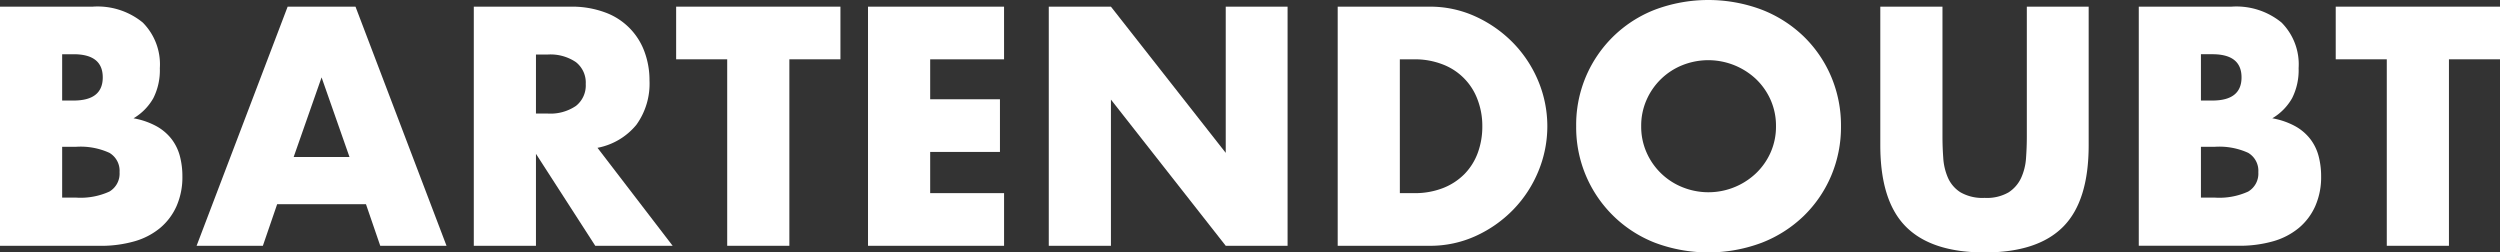
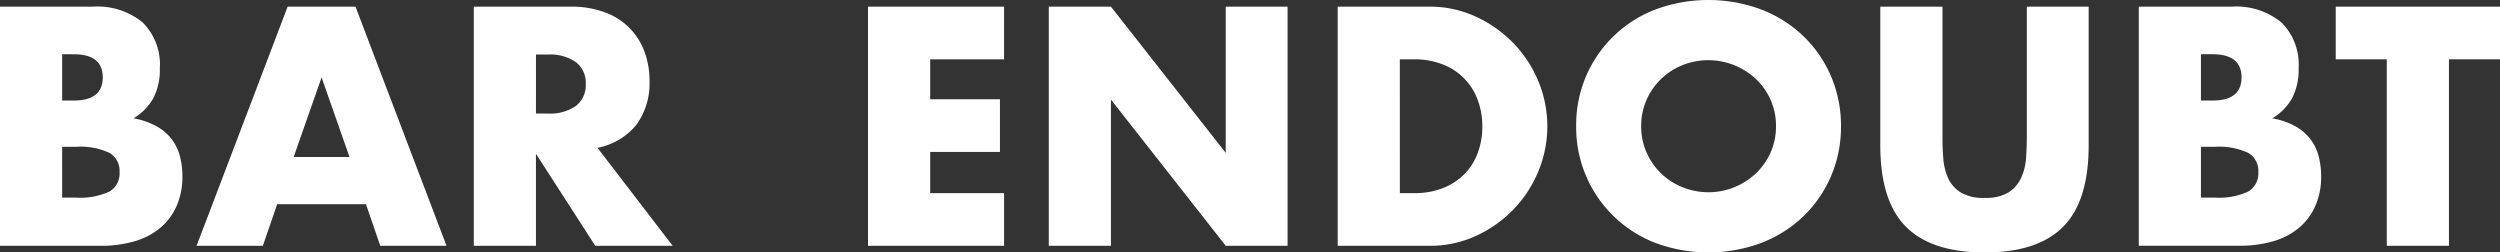
<svg xmlns="http://www.w3.org/2000/svg" viewBox="0 0 271.211 27.387">
  <rect x="0" y="0" width="271.211" height="27.387" fill="#333333" stroke="none" />
  <clipPath id="a">
    <path d="m0 0h271.211v27.386h-271.211z" />
  </clipPath>
  <g clip-path="url(#a)" fill="#fff">
    <path d="m0 1.381h10.046a7.731 7.731 0 0 1 5.437 1.719 6.42 6.42 0 0 1 1.857 4.955 6.727 6.727 0 0 1 -.705 3.252 5.932 5.932 0 0 1 -2.15 2.185 8.142 8.142 0 0 1 2.46.843 5.352 5.352 0 0 1 1.655 1.393 5.226 5.226 0 0 1 .912 1.858 8.533 8.533 0 0 1 .275 2.2 7.782 7.782 0 0 1 -.636 3.234 6.568 6.568 0 0 1 -1.794 2.38 7.652 7.652 0 0 1 -2.8 1.445 13.264 13.264 0 0 1 -3.716.481h-10.841zm6.743 10.184h1.239q3.165 0 3.165-2.512t-3.165-2.511h-1.239zm0 10.528h1.48a7.522 7.522 0 0 0 3.647-.654 2.257 2.257 0 0 0 1.1-2.1 2.258 2.258 0 0 0 -1.1-2.1 7.528 7.528 0 0 0 -3.647-.654h-1.48z" transform="translate(0 -.658)" />
    <path d="m59.137 22.814h-9.637l-1.548 4.507h-7.19l9.877-25.941h7.361l9.874 25.942h-7.189zm-1.789-5.126-3.028-8.635-3.028 8.636z" transform="translate(-19.434 -.658)" />
    <path d="m119.8 27.322h-8.395l-6.434-9.977v9.977h-6.743v-25.941h10.494a10.3 10.3 0 0 1 3.784.637 7.126 7.126 0 0 1 4.25 4.282 8.886 8.886 0 0 1 .533 3.1 7.612 7.612 0 0 1 -1.427 4.8 7.192 7.192 0 0 1 -4.215 2.494zm-14.829-14.346h1.273a4.918 4.918 0 0 0 3.062-.826 2.824 2.824 0 0 0 1.066-2.374 2.823 2.823 0 0 0 -1.065-2.376 4.914 4.914 0 0 0 -3.062-.826h-1.273z" transform="translate(-46.828 -.658)" />
-     <path d="m152.459 7.092v20.23h-6.743v-20.23h-5.539v-5.712h17.823v5.712z" transform="translate(-66.826 -.658)" />
    <path d="m194.715 7.092h-8.015v4.335h7.569v5.712h-7.569v4.472h8.016v5.712h-14.761v-25.943h14.759z" transform="translate(-85.79 -.658)" />
    <path d="m217.432 27.322v-25.941h6.743l12.454 15.86v-15.86h6.709v25.941h-6.709l-12.454-15.861v15.861z" transform="translate(-103.656 -.658)" />
    <path d="m277.329 1.381h9.978a11.79 11.79 0 0 1 4.971 1.066 13.55 13.55 0 0 1 4.06 2.839 13.188 13.188 0 0 1 2.736 4.129 12.732 12.732 0 0 1 .017 9.84 13.128 13.128 0 0 1 -2.718 4.145 13.383 13.383 0 0 1 -4.06 2.855 11.847 11.847 0 0 1 -5.006 1.067h-9.978zm6.743 20.23h1.548a8.365 8.365 0 0 0 3.13-.55 6.684 6.684 0 0 0 2.323-1.513 6.478 6.478 0 0 0 1.445-2.288 8.2 8.2 0 0 0 .5-2.907 7.97 7.97 0 0 0 -.516-2.89 6.481 6.481 0 0 0 -3.784-3.819 8.282 8.282 0 0 0 -3.1-.55h-1.548z" transform="translate(-132.21 -.658)" />
    <path d="m326.772 13.693a13.369 13.369 0 0 1 8.549-12.644 16.494 16.494 0 0 1 11.577 0 13.678 13.678 0 0 1 4.559 2.907 13.318 13.318 0 0 1 2.976 4.352 13.561 13.561 0 0 1 1.066 5.384 13.559 13.559 0 0 1 -1.066 5.384 13.313 13.313 0 0 1 -2.976 4.352 13.67 13.67 0 0 1 -4.559 2.907 16.494 16.494 0 0 1 -11.577 0 13.42 13.42 0 0 1 -8.549-12.644m7.053 0a6.9 6.9 0 0 0 .585 2.855 7.143 7.143 0 0 0 3.905 3.768 7.506 7.506 0 0 0 7.948-1.5 7.084 7.084 0 0 0 1.6-2.271 6.911 6.911 0 0 0 .585-2.855 6.913 6.913 0 0 0 -.585-2.855 7.1 7.1 0 0 0 -1.6-2.271 7.568 7.568 0 0 0 -7.948-1.5 7.143 7.143 0 0 0 -3.905 3.768 6.9 6.9 0 0 0 -.585 2.855" transform="translate(-155.781)" />
-     <path d="m396.568 1.381v14.106q0 1.135.086 2.322a6.355 6.355 0 0 0 .516 2.15 3.579 3.579 0 0 0 1.359 1.566 4.794 4.794 0 0 0 2.614.6 4.707 4.707 0 0 0 2.6-.6 3.741 3.741 0 0 0 1.357-1.565 6.126 6.126 0 0 0 .533-2.15q.086-1.188.086-2.322v-14.107h6.709v15.035q0 6.056-2.77 8.842t-8.516 2.787q-5.746 0-8.532-2.787t-2.786-8.842v-15.035z" transform="translate(-185.84 -.658)" />
+     <path d="m396.568 1.381v14.106q0 1.135.086 2.322a6.355 6.355 0 0 0 .516 2.15 3.579 3.579 0 0 0 1.359 1.566 4.794 4.794 0 0 0 2.614.6 4.707 4.707 0 0 0 2.6-.6 3.741 3.741 0 0 0 1.357-1.565 6.126 6.126 0 0 0 .533-2.15q.086-1.188.086-2.322v-14.107h6.709v15.035q0 6.056-2.77 8.842t-8.516 2.787q-5.746 0-8.532-2.787t-2.786-8.842v-15.035" transform="translate(-185.84 -.658)" />
    <path d="m443.41 1.381h10.046a7.73 7.73 0 0 1 5.436 1.719 6.418 6.418 0 0 1 1.858 4.954 6.727 6.727 0 0 1 -.705 3.252 5.936 5.936 0 0 1 -2.15 2.185 8.139 8.139 0 0 1 2.459.843 5.346 5.346 0 0 1 1.651 1.393 5.217 5.217 0 0 1 .912 1.858 8.532 8.532 0 0 1 .275 2.2 7.782 7.782 0 0 1 -.637 3.234 6.562 6.562 0 0 1 -1.789 2.374 7.648 7.648 0 0 1 -2.8 1.445 13.257 13.257 0 0 1 -3.716.481h-10.84zm6.743 10.184h1.239q3.165 0 3.165-2.512t-3.165-2.512h-1.239zm0 10.528h1.479a7.524 7.524 0 0 0 3.647-.654 2.257 2.257 0 0 0 1.1-2.1 2.257 2.257 0 0 0 -1.1-2.1 7.53 7.53 0 0 0 -3.647-.654h-1.479z" transform="translate(-211.386 -.658)" />
    <path d="m496.522 7.092v20.23h-6.743v-20.23h-5.539v-5.712h17.822v5.712z" transform="translate(-230.85 -.658)" />
  </g>
</svg>